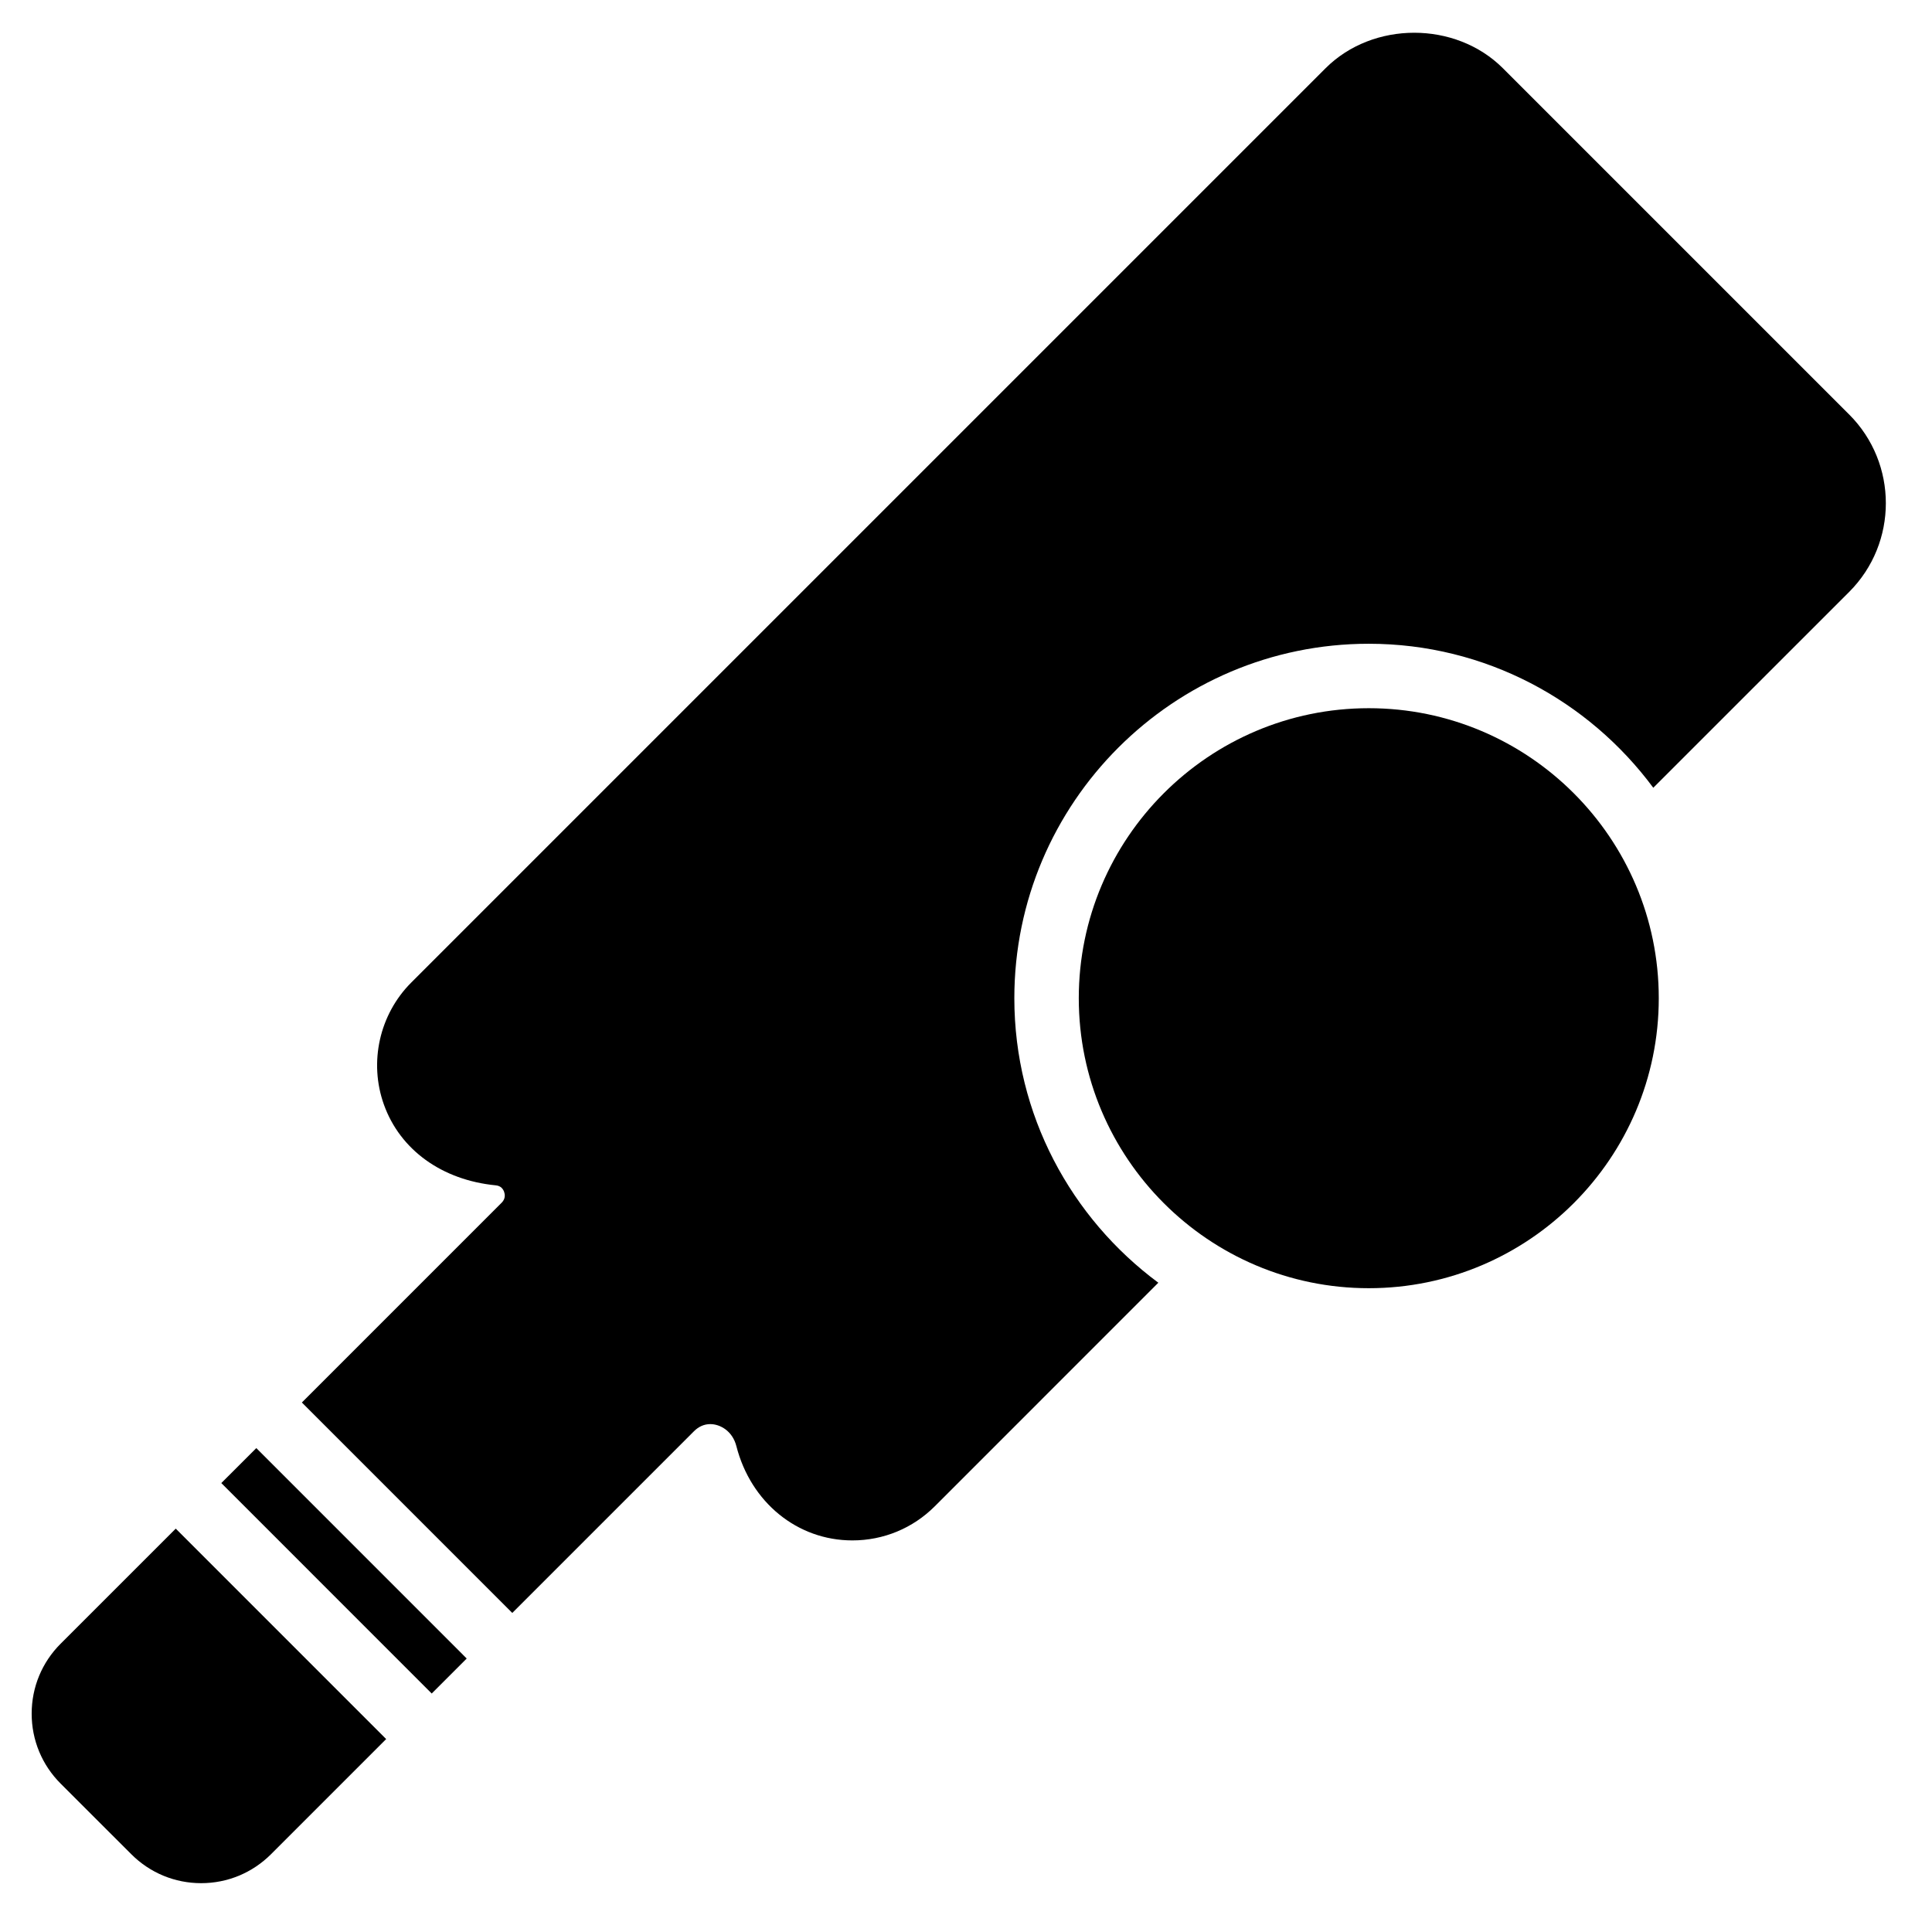
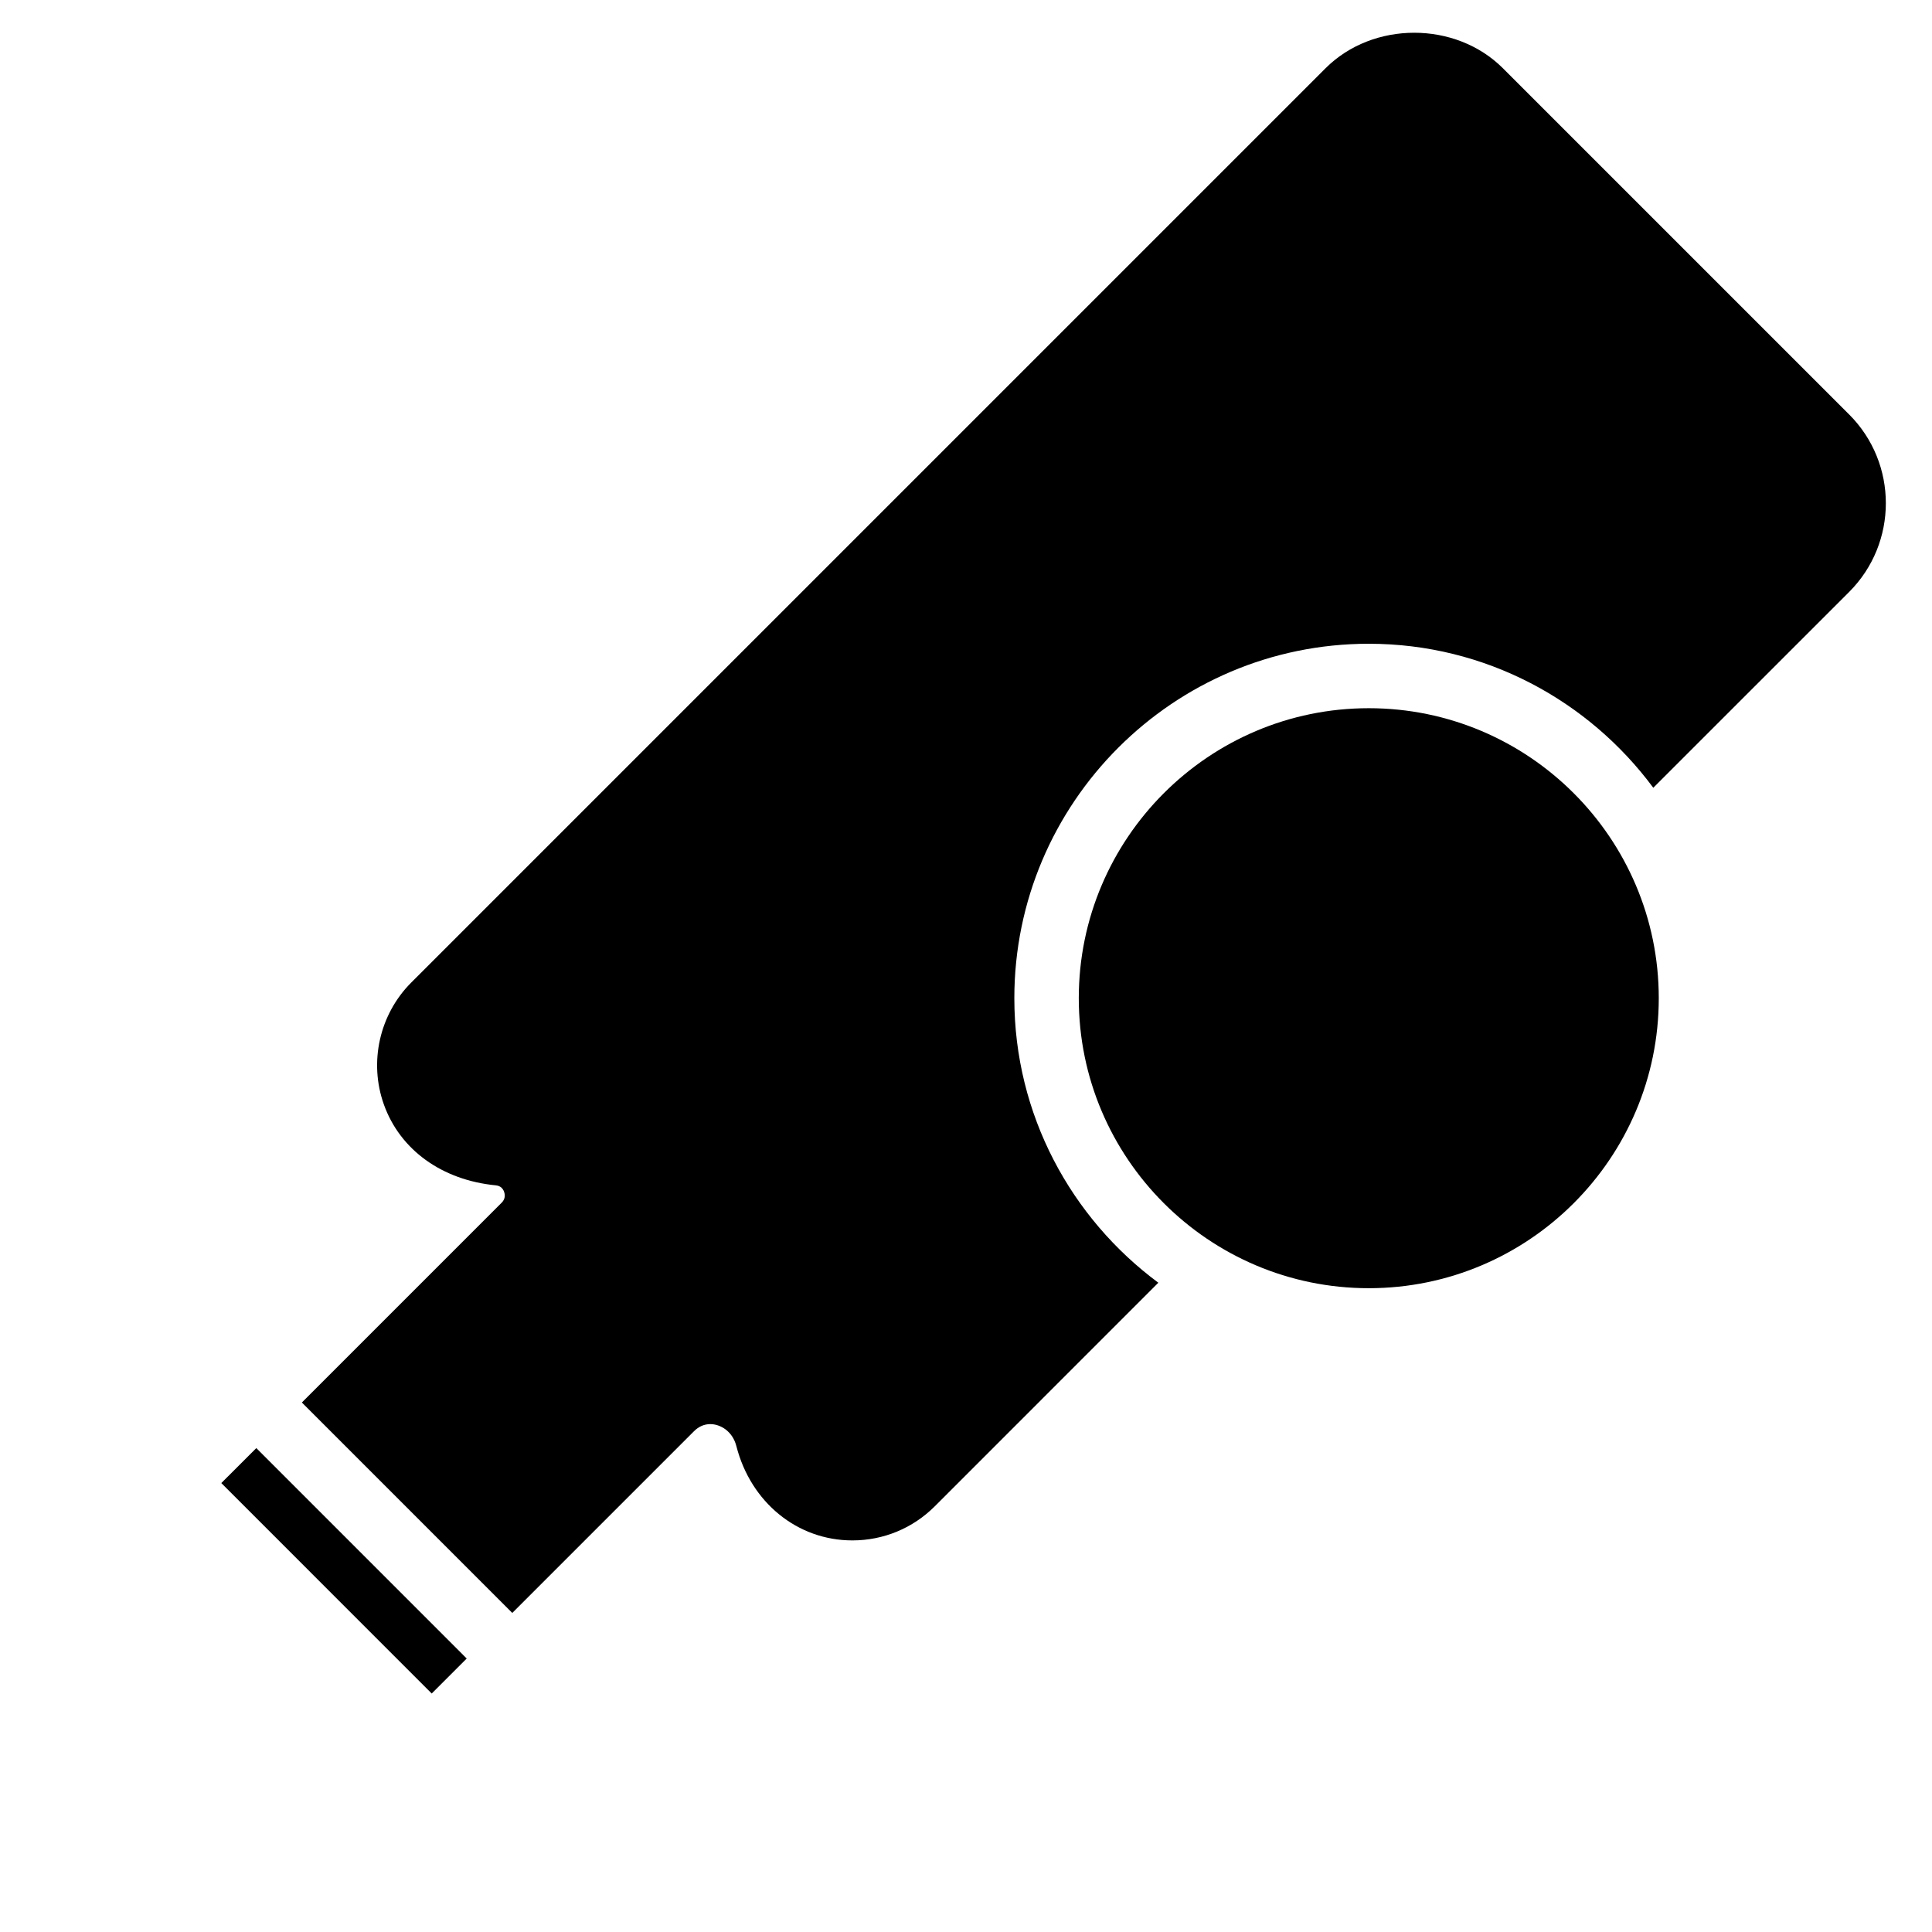
<svg xmlns="http://www.w3.org/2000/svg" fill="#000000" width="800px" height="800px" version="1.1" viewBox="144 144 512 512">
  <g fill-rule="evenodd">
    <path d="m506.74 331.68c-42.379 0-76.852 34.473-76.852 76.855 0 42.379 34.473 76.852 76.852 76.852 42.379 0 76.852-34.473 76.852-76.852 0-42.383-34.473-76.855-76.852-76.855" />
    <path d="m202.65 537.03 55.762 55.77 9.273-9.273-55.758-55.77-9.277 9.273" />
    <path d="m634.03 253.83-91.719-91.719c-12.562-12.578-34.488-12.578-47.051 0l-242.28 242.28c-8.422 8.422-11.262 21.109-7.242 32.332 4.297 12.012 15.387 20.016 29.664 21.406 1.352 0.129 1.941 1.008 2.195 1.727 0.215 0.605 0.426 1.793-0.633 2.852l-52.965 52.969 55.758 55.77 48.145-48.145c1.254-1.258 2.715-1.898 4.34-1.898 2.602 0 5.875 1.82 6.898 5.816 3.824 14.953 16.18 25.004 30.742 25.004 8.254 0 16.027-3.219 21.867-9.062l59.219-59.227c-23.098-17.129-38.16-44.504-38.16-75.398 0-51.793 42.141-93.934 93.93-93.934 30.895 0 58.277 15.066 75.398 38.164l51.895-51.887c12.98-12.969 12.98-34.086 0-47.051" />
-     <path d="m160.06 579.61c-4.945 4.945-7.668 11.531-7.668 18.531 0 6.992 2.723 13.578 7.668 18.523l18.727 18.715c4.941 4.945 11.52 7.68 18.52 7.68 6.992 0 13.57-2.734 18.523-7.68l30.508-30.508-55.762-55.77-30.516 30.508" />
  </g>
</svg>